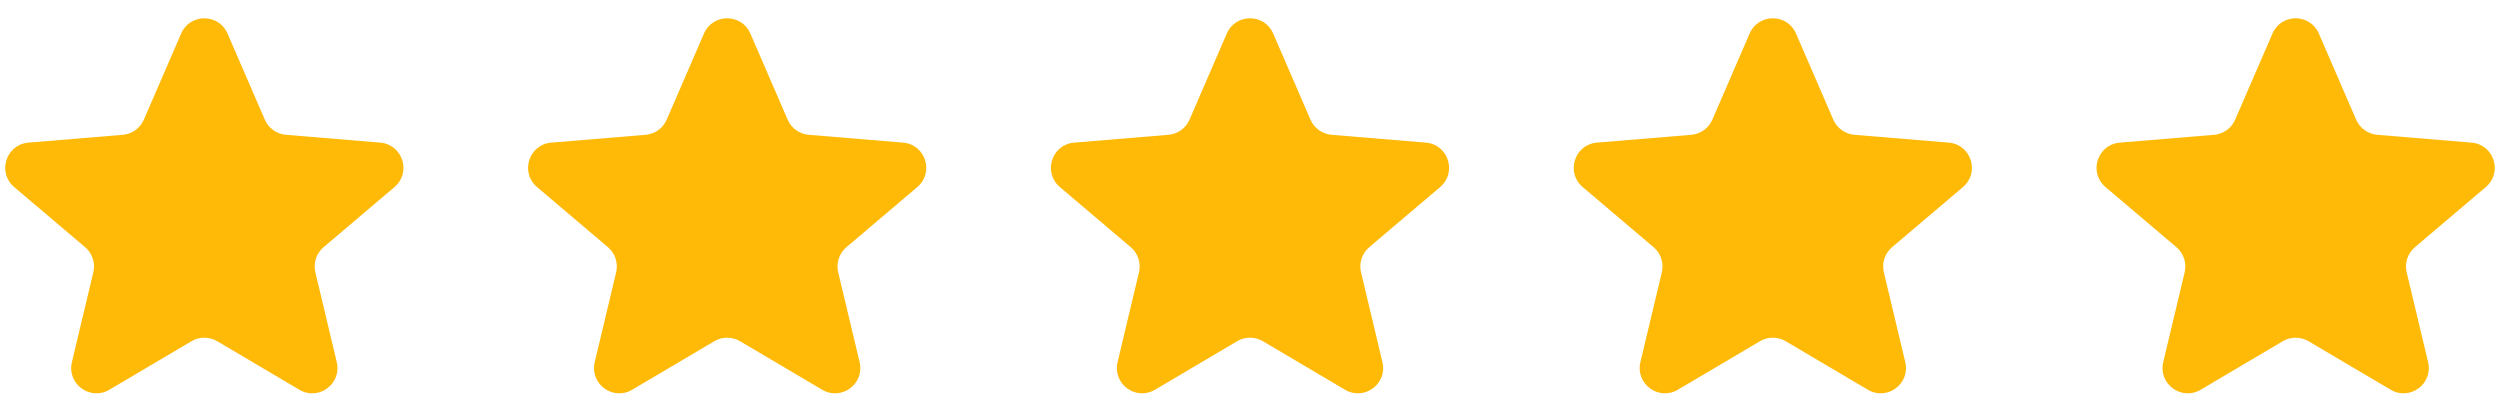
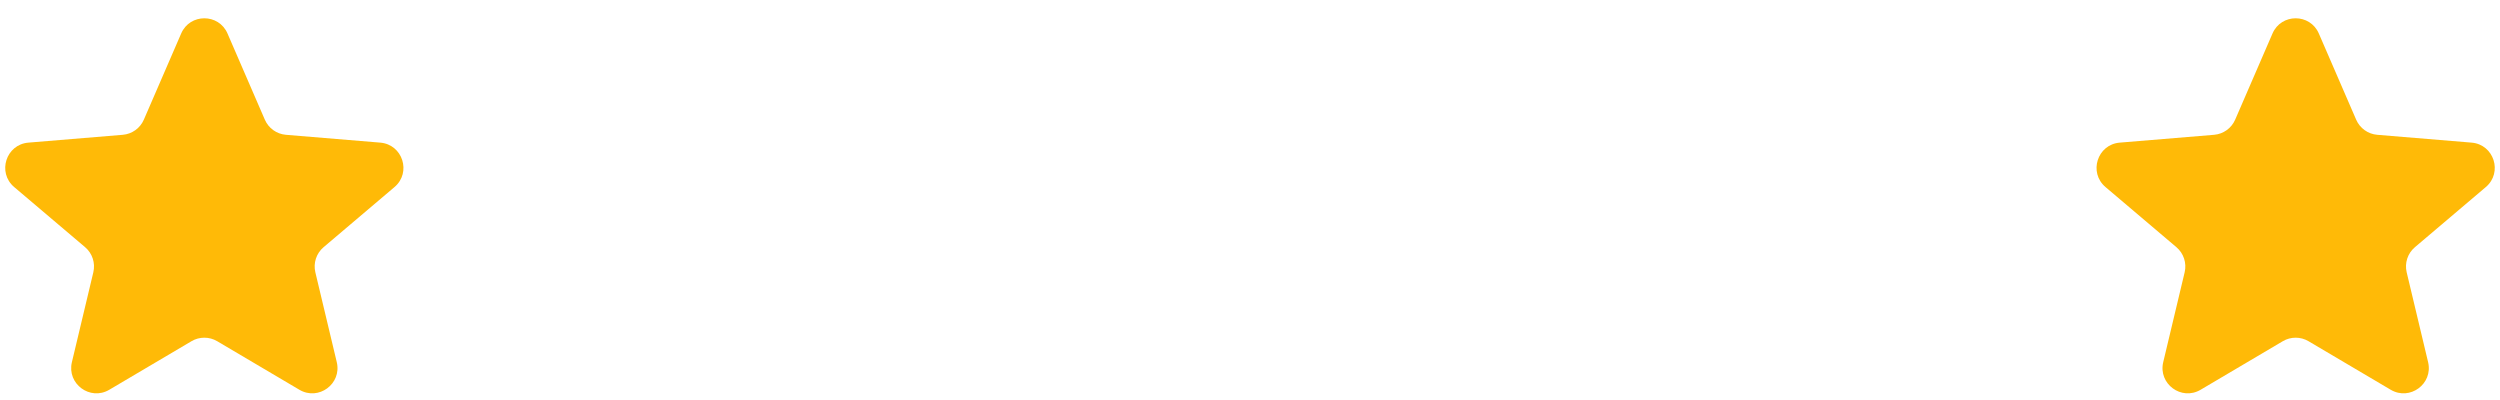
<svg xmlns="http://www.w3.org/2000/svg" width="100" height="16" viewBox="0 0 100 16" fill="none">
  <g clip-path="url(#clip0_2481_23208)">
    <path d="M7.66 13.648C7.977 13.461 8.37 13.461 8.687 13.648L11.975 15.59C12.742 16.044 13.678 15.353 13.471 14.486L12.614 10.892C12.526 10.521 12.653 10.133 12.944 9.887L15.78 7.482C16.466 6.9 16.107 5.779 15.21 5.705L11.436 5.392C11.065 5.361 10.741 5.128 10.593 4.786L9.1 1.34C8.749 0.529 7.598 0.529 7.247 1.34L5.754 4.786C5.606 5.128 5.282 5.361 4.911 5.392L1.137 5.705C0.24 5.779 -0.119 6.9 0.567 7.482L3.404 9.887C3.694 10.133 3.821 10.521 3.733 10.892L2.876 14.486C2.669 15.353 3.605 16.044 4.372 15.59L7.66 13.648Z" fill="#FFBA07" />
  </g>
  <g clip-path="url(#clip1_2481_23208)">
-     <path d="M28.573 13.648C28.89 13.461 29.284 13.461 29.601 13.648L32.888 15.59C33.656 16.044 34.591 15.353 34.385 14.486L33.528 10.892C33.44 10.521 33.567 10.133 33.857 9.887L36.693 7.482C37.379 6.9 37.02 5.779 36.124 5.705L32.35 5.392C31.978 5.361 31.654 5.128 31.506 4.786L30.014 1.34C29.663 0.529 28.512 0.529 28.16 1.34L26.668 4.786C26.52 5.128 26.196 5.361 25.825 5.392L22.05 5.705C21.154 5.779 20.795 6.9 21.481 7.482L24.317 9.887C24.607 10.133 24.735 10.521 24.646 10.892L23.789 14.486C23.583 15.353 24.518 16.044 25.286 15.59L28.573 13.648Z" fill="#FFBA07" />
-   </g>
+     </g>
  <g clip-path="url(#clip2_2481_23208)">
-     <path d="M49.486 13.648C49.803 13.461 50.197 13.461 50.514 13.648L53.801 15.59C54.569 16.044 55.505 15.353 55.298 14.486L54.441 10.892C54.353 10.521 54.48 10.133 54.77 9.887L57.606 7.482C58.293 6.9 57.933 5.779 57.037 5.705L53.263 5.392C52.892 5.361 52.567 5.128 52.419 4.786L50.927 1.34C50.576 0.529 49.425 0.529 49.073 1.34L47.581 4.786C47.433 5.128 47.109 5.361 46.738 5.392L42.964 5.705C42.067 5.779 41.708 6.9 42.394 7.482L45.23 9.887C45.52 10.133 45.648 10.521 45.559 10.892L44.703 14.486C44.496 15.353 45.432 16.044 46.199 15.59L49.486 13.648Z" fill="#FFBA07" />
-   </g>
+     </g>
  <g clip-path="url(#clip3_2481_23208)">
    <path d="M70.4 13.648C70.716 13.461 71.11 13.461 71.427 13.648L74.715 15.59C75.482 16.044 76.418 15.353 76.211 14.486L75.354 10.892C75.266 10.521 75.393 10.133 75.683 9.887L78.52 7.482C79.206 6.9 78.846 5.779 77.95 5.705L74.176 5.392C73.805 5.361 73.481 5.128 73.332 4.786L71.84 1.34C71.489 0.529 70.338 0.529 69.986 1.34L68.494 4.786C68.346 5.128 68.022 5.361 67.651 5.392L63.877 5.705C62.98 5.779 62.621 6.9 63.307 7.482L66.143 9.887C66.434 10.133 66.561 10.521 66.473 10.892L65.616 14.486C65.409 15.353 66.345 16.044 67.112 15.59L70.4 13.648Z" fill="#FFBA07" />
  </g>
  <g clip-path="url(#clip4_2481_23208)">
    <path d="M91.313 13.648C91.63 13.461 92.023 13.461 92.34 13.648L95.628 15.59C96.395 16.044 97.331 15.353 97.124 14.486L96.267 10.892C96.179 10.521 96.306 10.133 96.597 9.887L99.433 7.482C100.119 6.9 99.76 5.779 98.863 5.705L95.089 5.392C94.718 5.361 94.394 5.128 94.246 4.786L92.753 1.34C92.402 0.529 91.251 0.529 90.9 1.34L89.407 4.786C89.259 5.128 88.935 5.361 88.564 5.392L84.79 5.705C83.893 5.779 83.534 6.9 84.22 7.482L87.056 9.887C87.347 10.133 87.474 10.521 87.386 10.892L86.529 14.486C86.322 15.353 87.258 16.044 88.025 15.59L91.313 13.648Z" fill="#FFBA07" />
  </g>
  <defs>
    <clipPath id="clip0_2481_23208">
      <rect width="16.347" height="16" fill="white" />
    </clipPath>
    <clipPath id="clip1_2481_23208">
      <rect width="16.347" height="16" fill="white" transform="translate(20.914)" />
    </clipPath>
    <clipPath id="clip2_2481_23208">
      <rect width="16.347" height="16" fill="white" transform="translate(41.827)" />
    </clipPath>
    <clipPath id="clip3_2481_23208">
-       <rect width="16.347" height="16" fill="white" transform="translate(62.74)" />
-     </clipPath>
+       </clipPath>
    <clipPath id="clip4_2481_23208">
      <rect width="16.347" height="16" fill="white" transform="translate(83.653)" />
    </clipPath>
  </defs>
</svg>